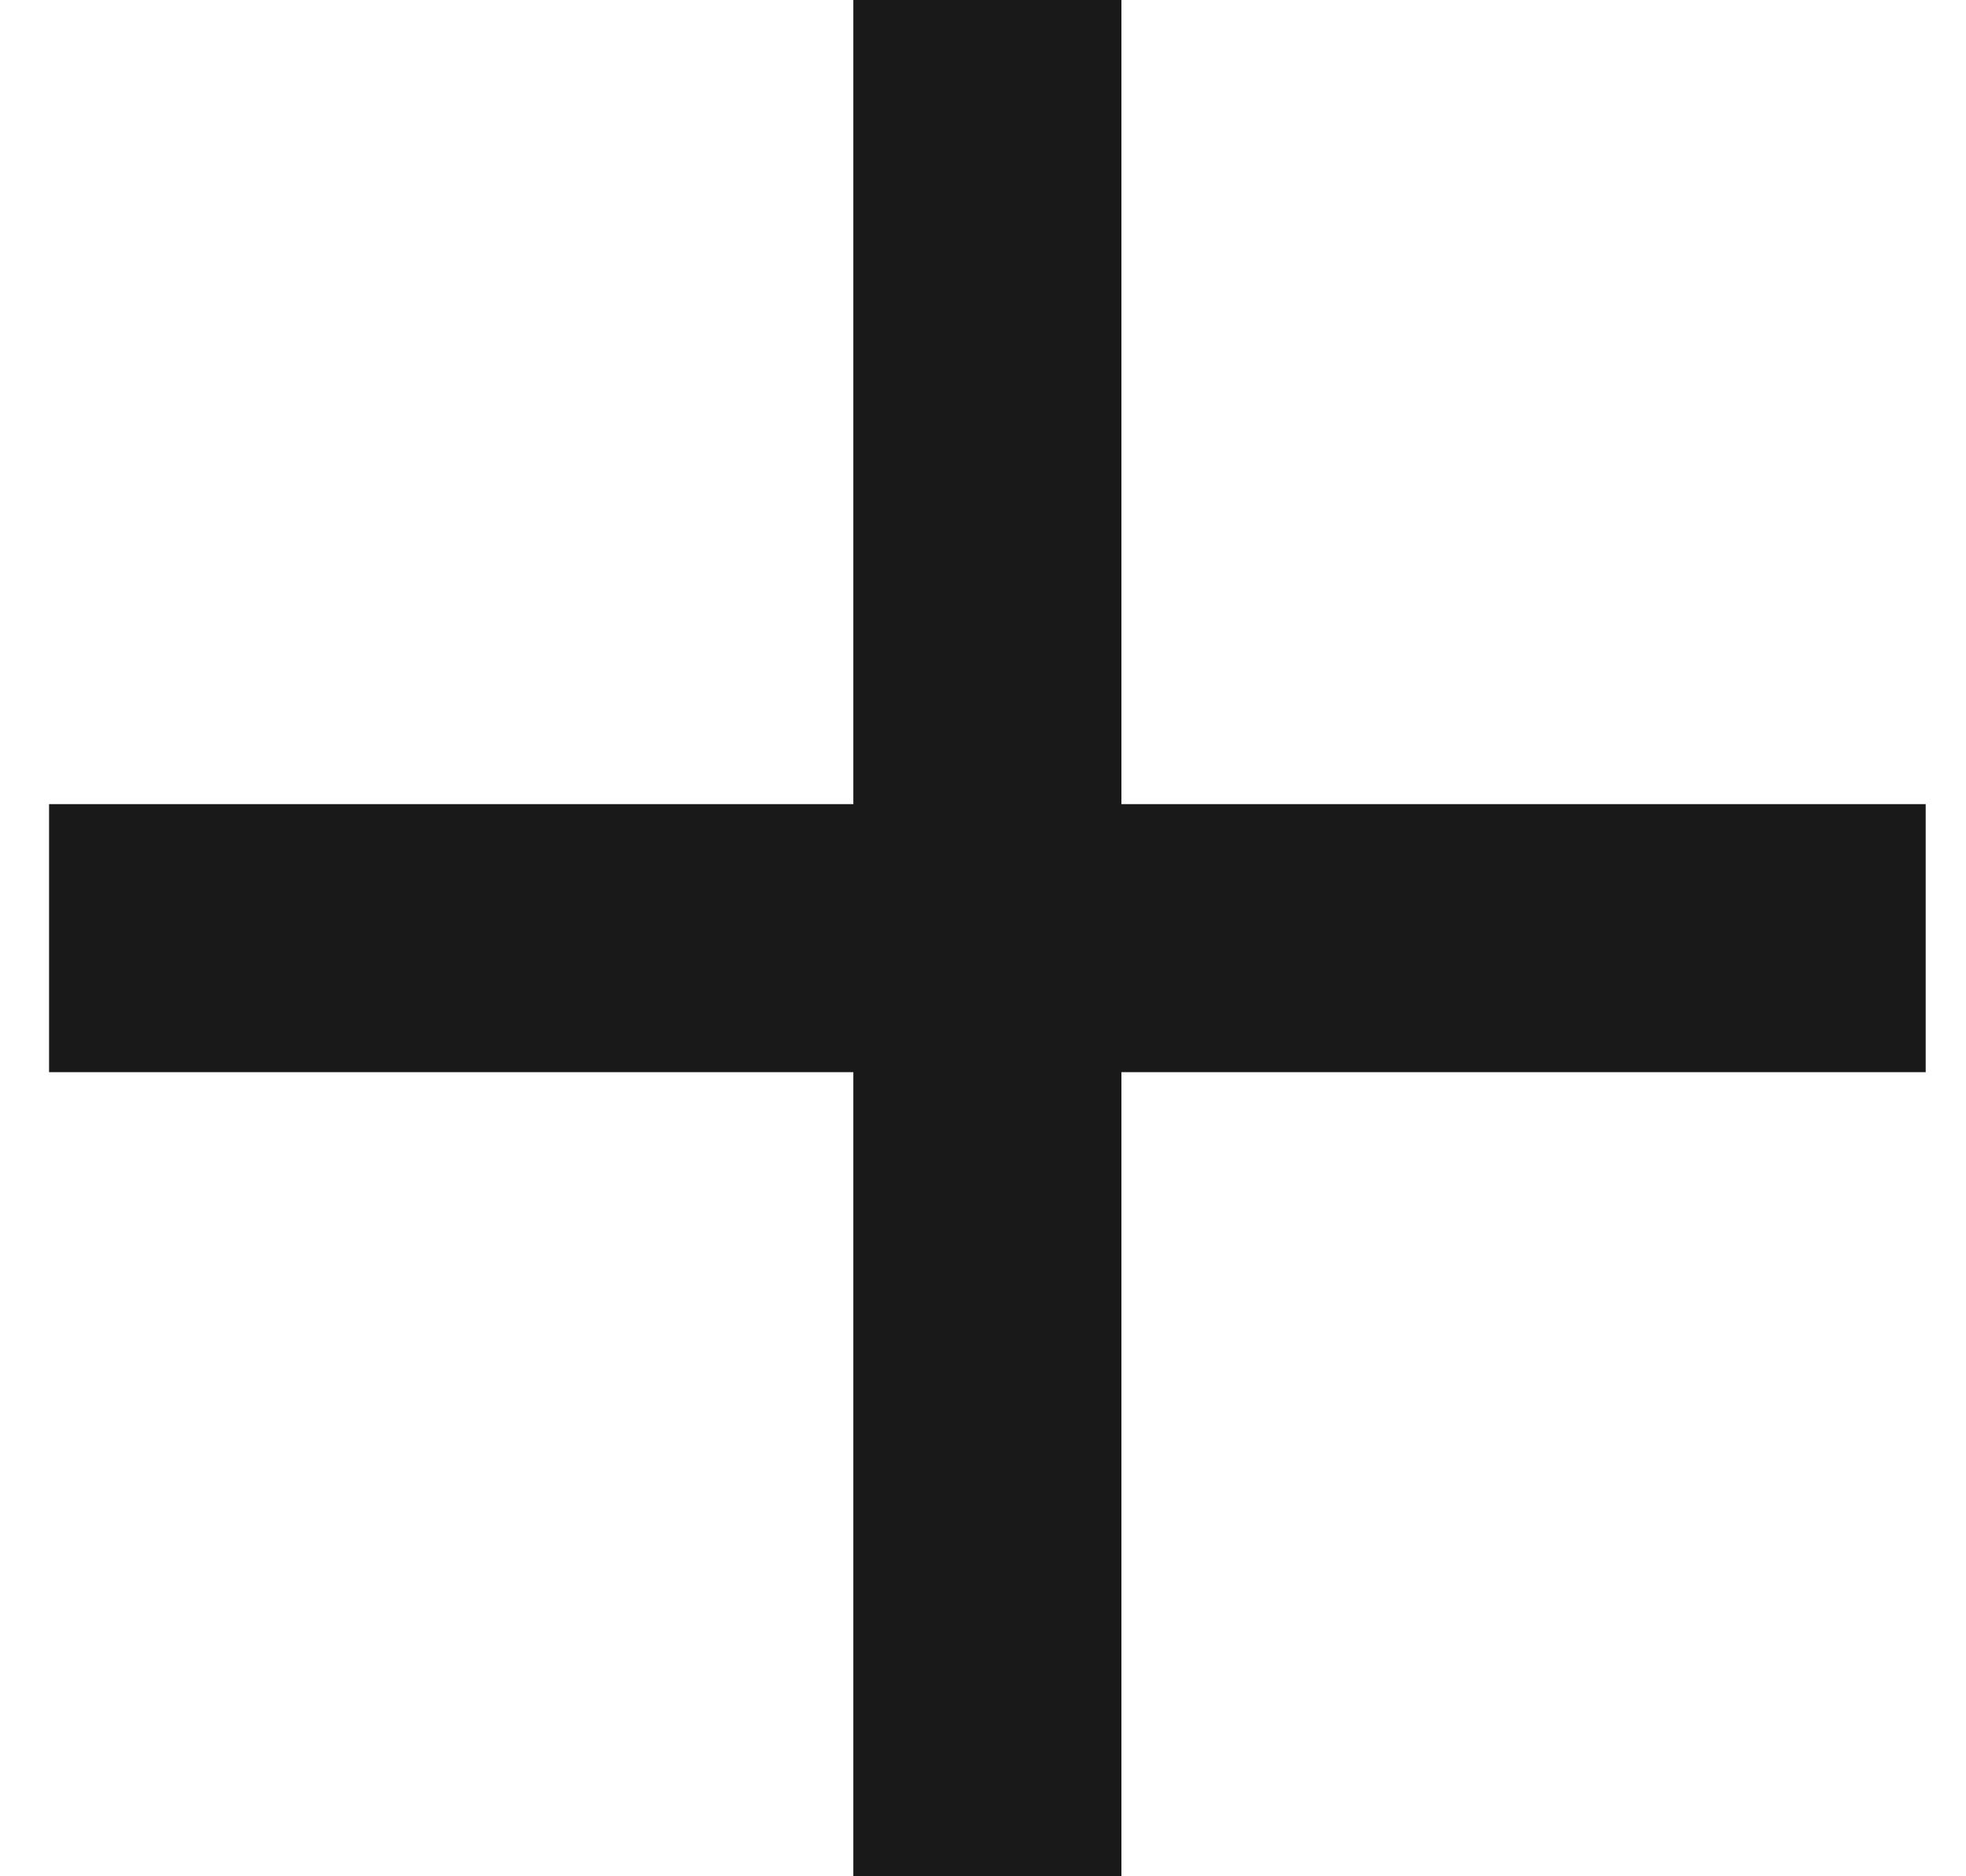
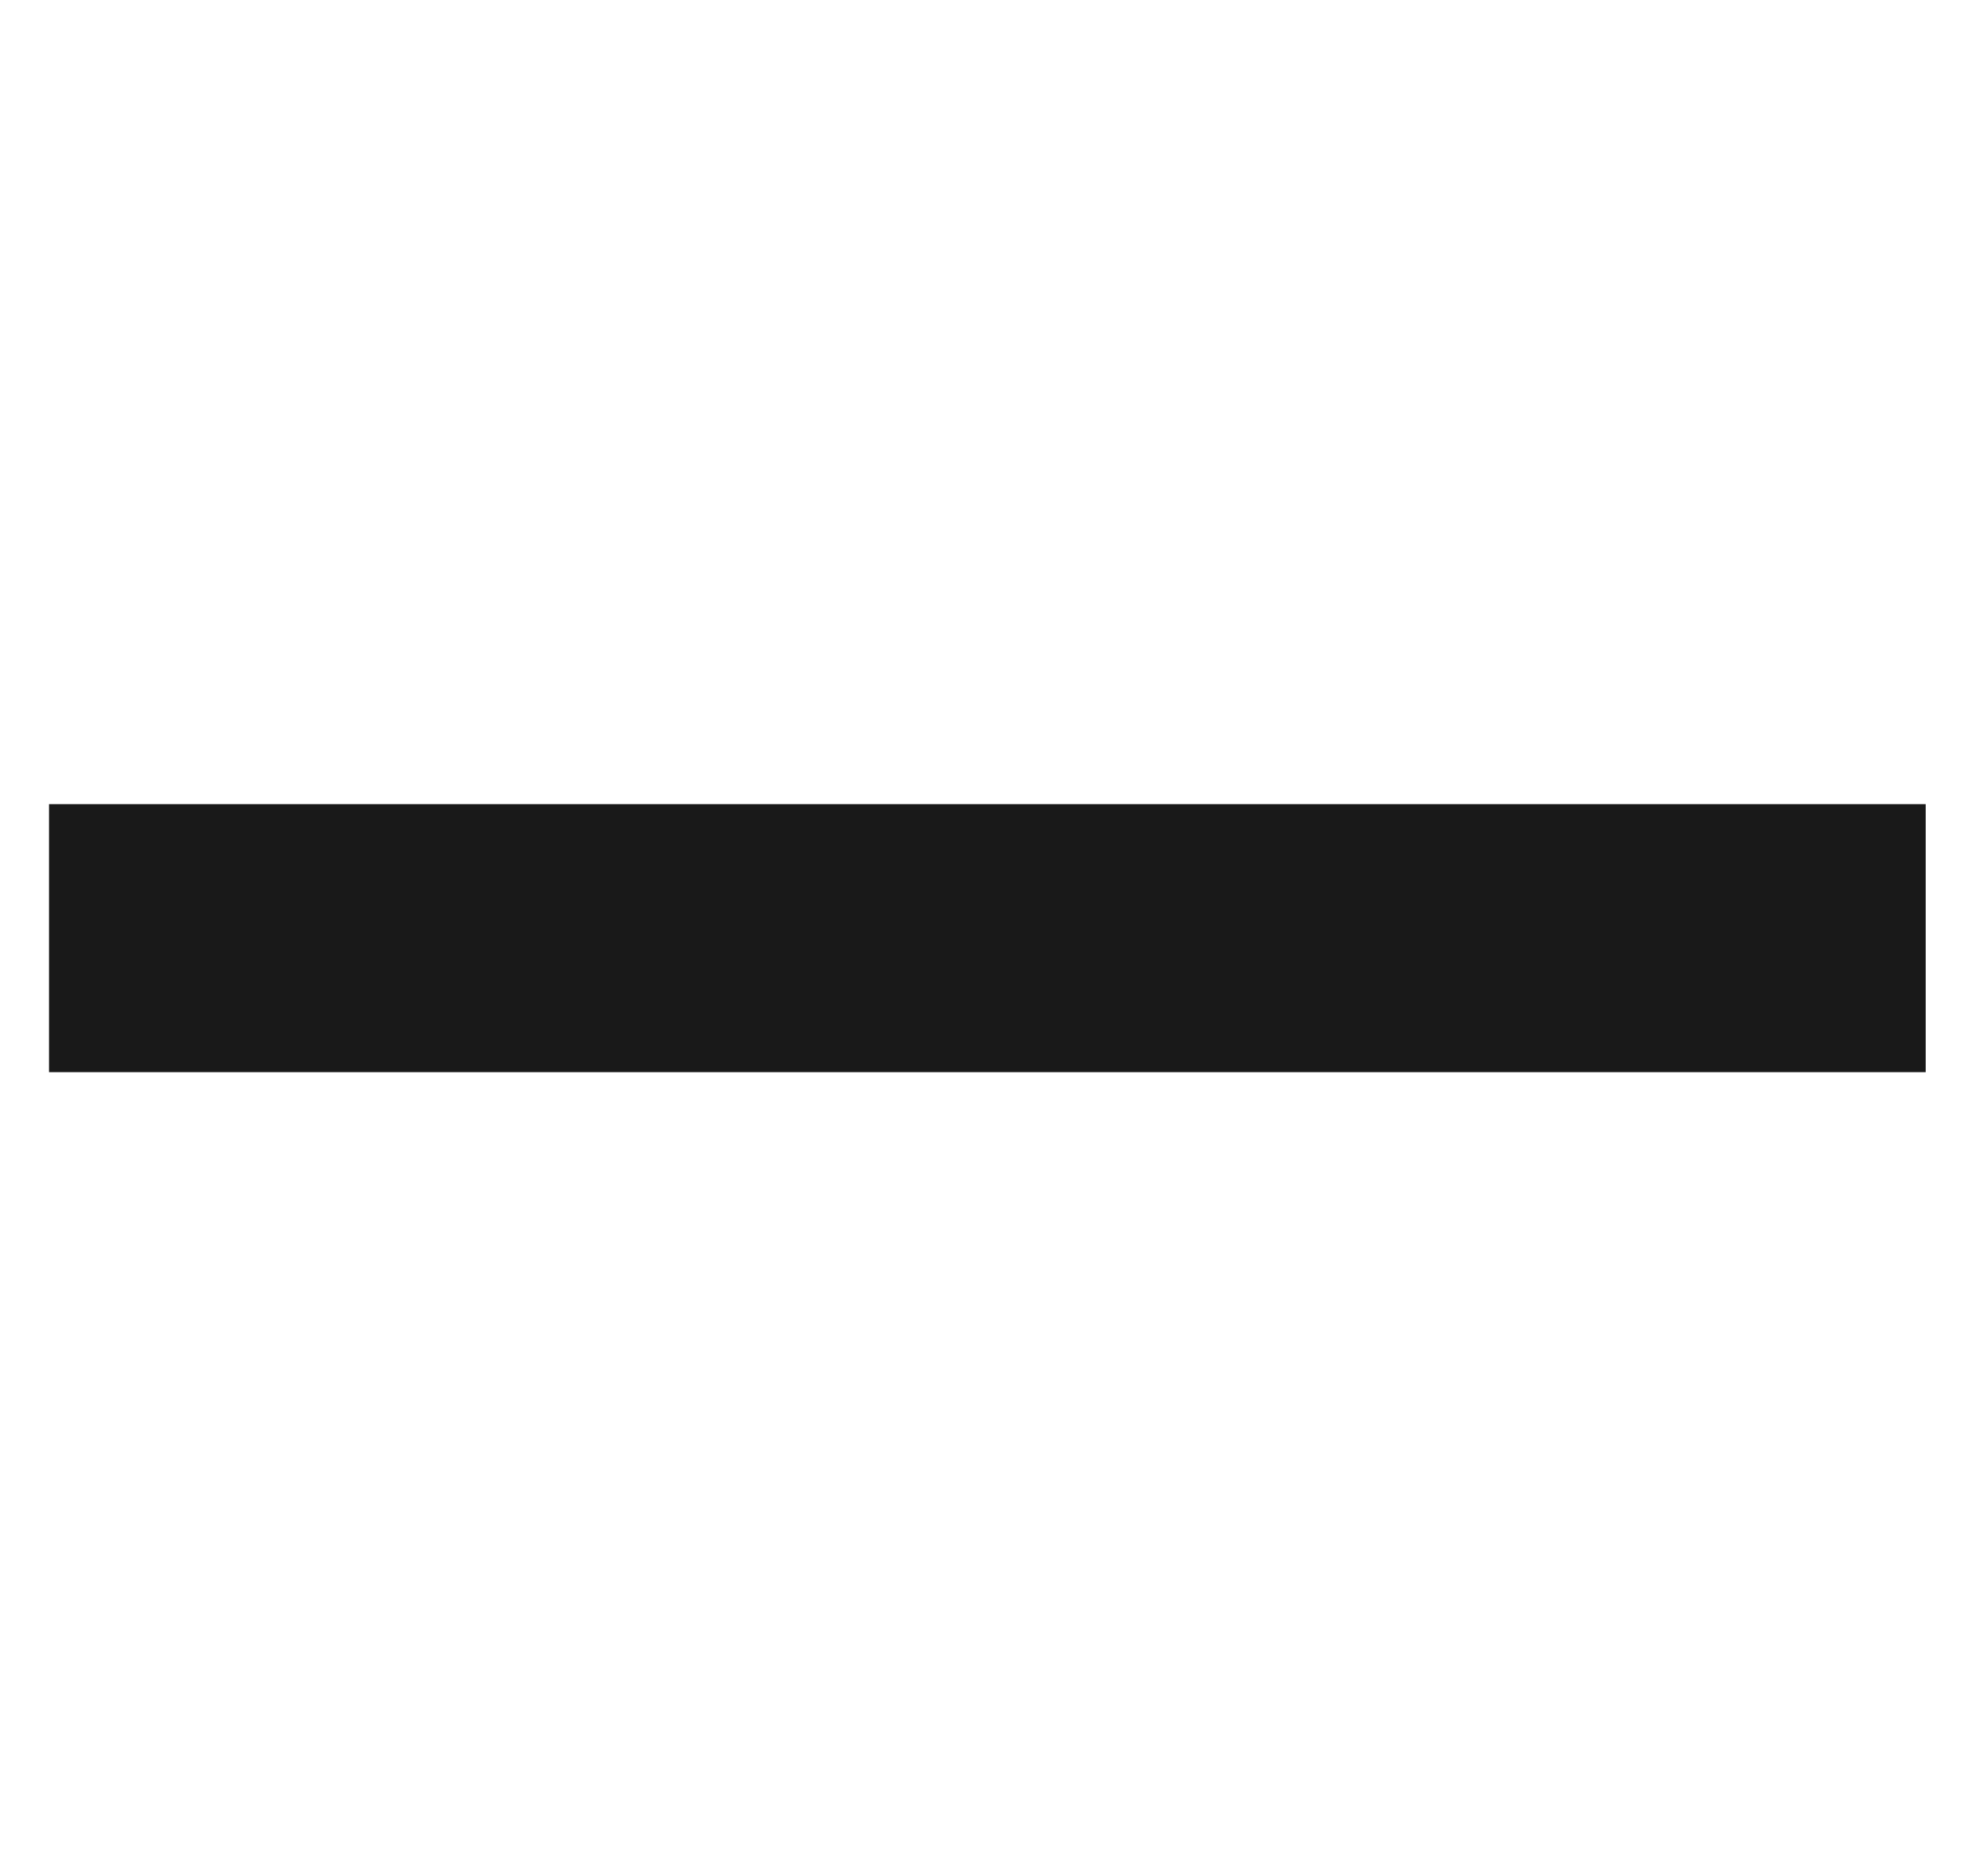
<svg xmlns="http://www.w3.org/2000/svg" width="22" height="21" viewBox="0 0 22 21" fill="none">
-   <line x1="11.049" y1="6.55671e-08" x2="11.049" y2="21" stroke="#191919" stroke-width="3" />
  <line x1="0.549" y1="10.5" x2="21.549" y2="10.5" stroke="#191919" stroke-width="3" />
</svg>